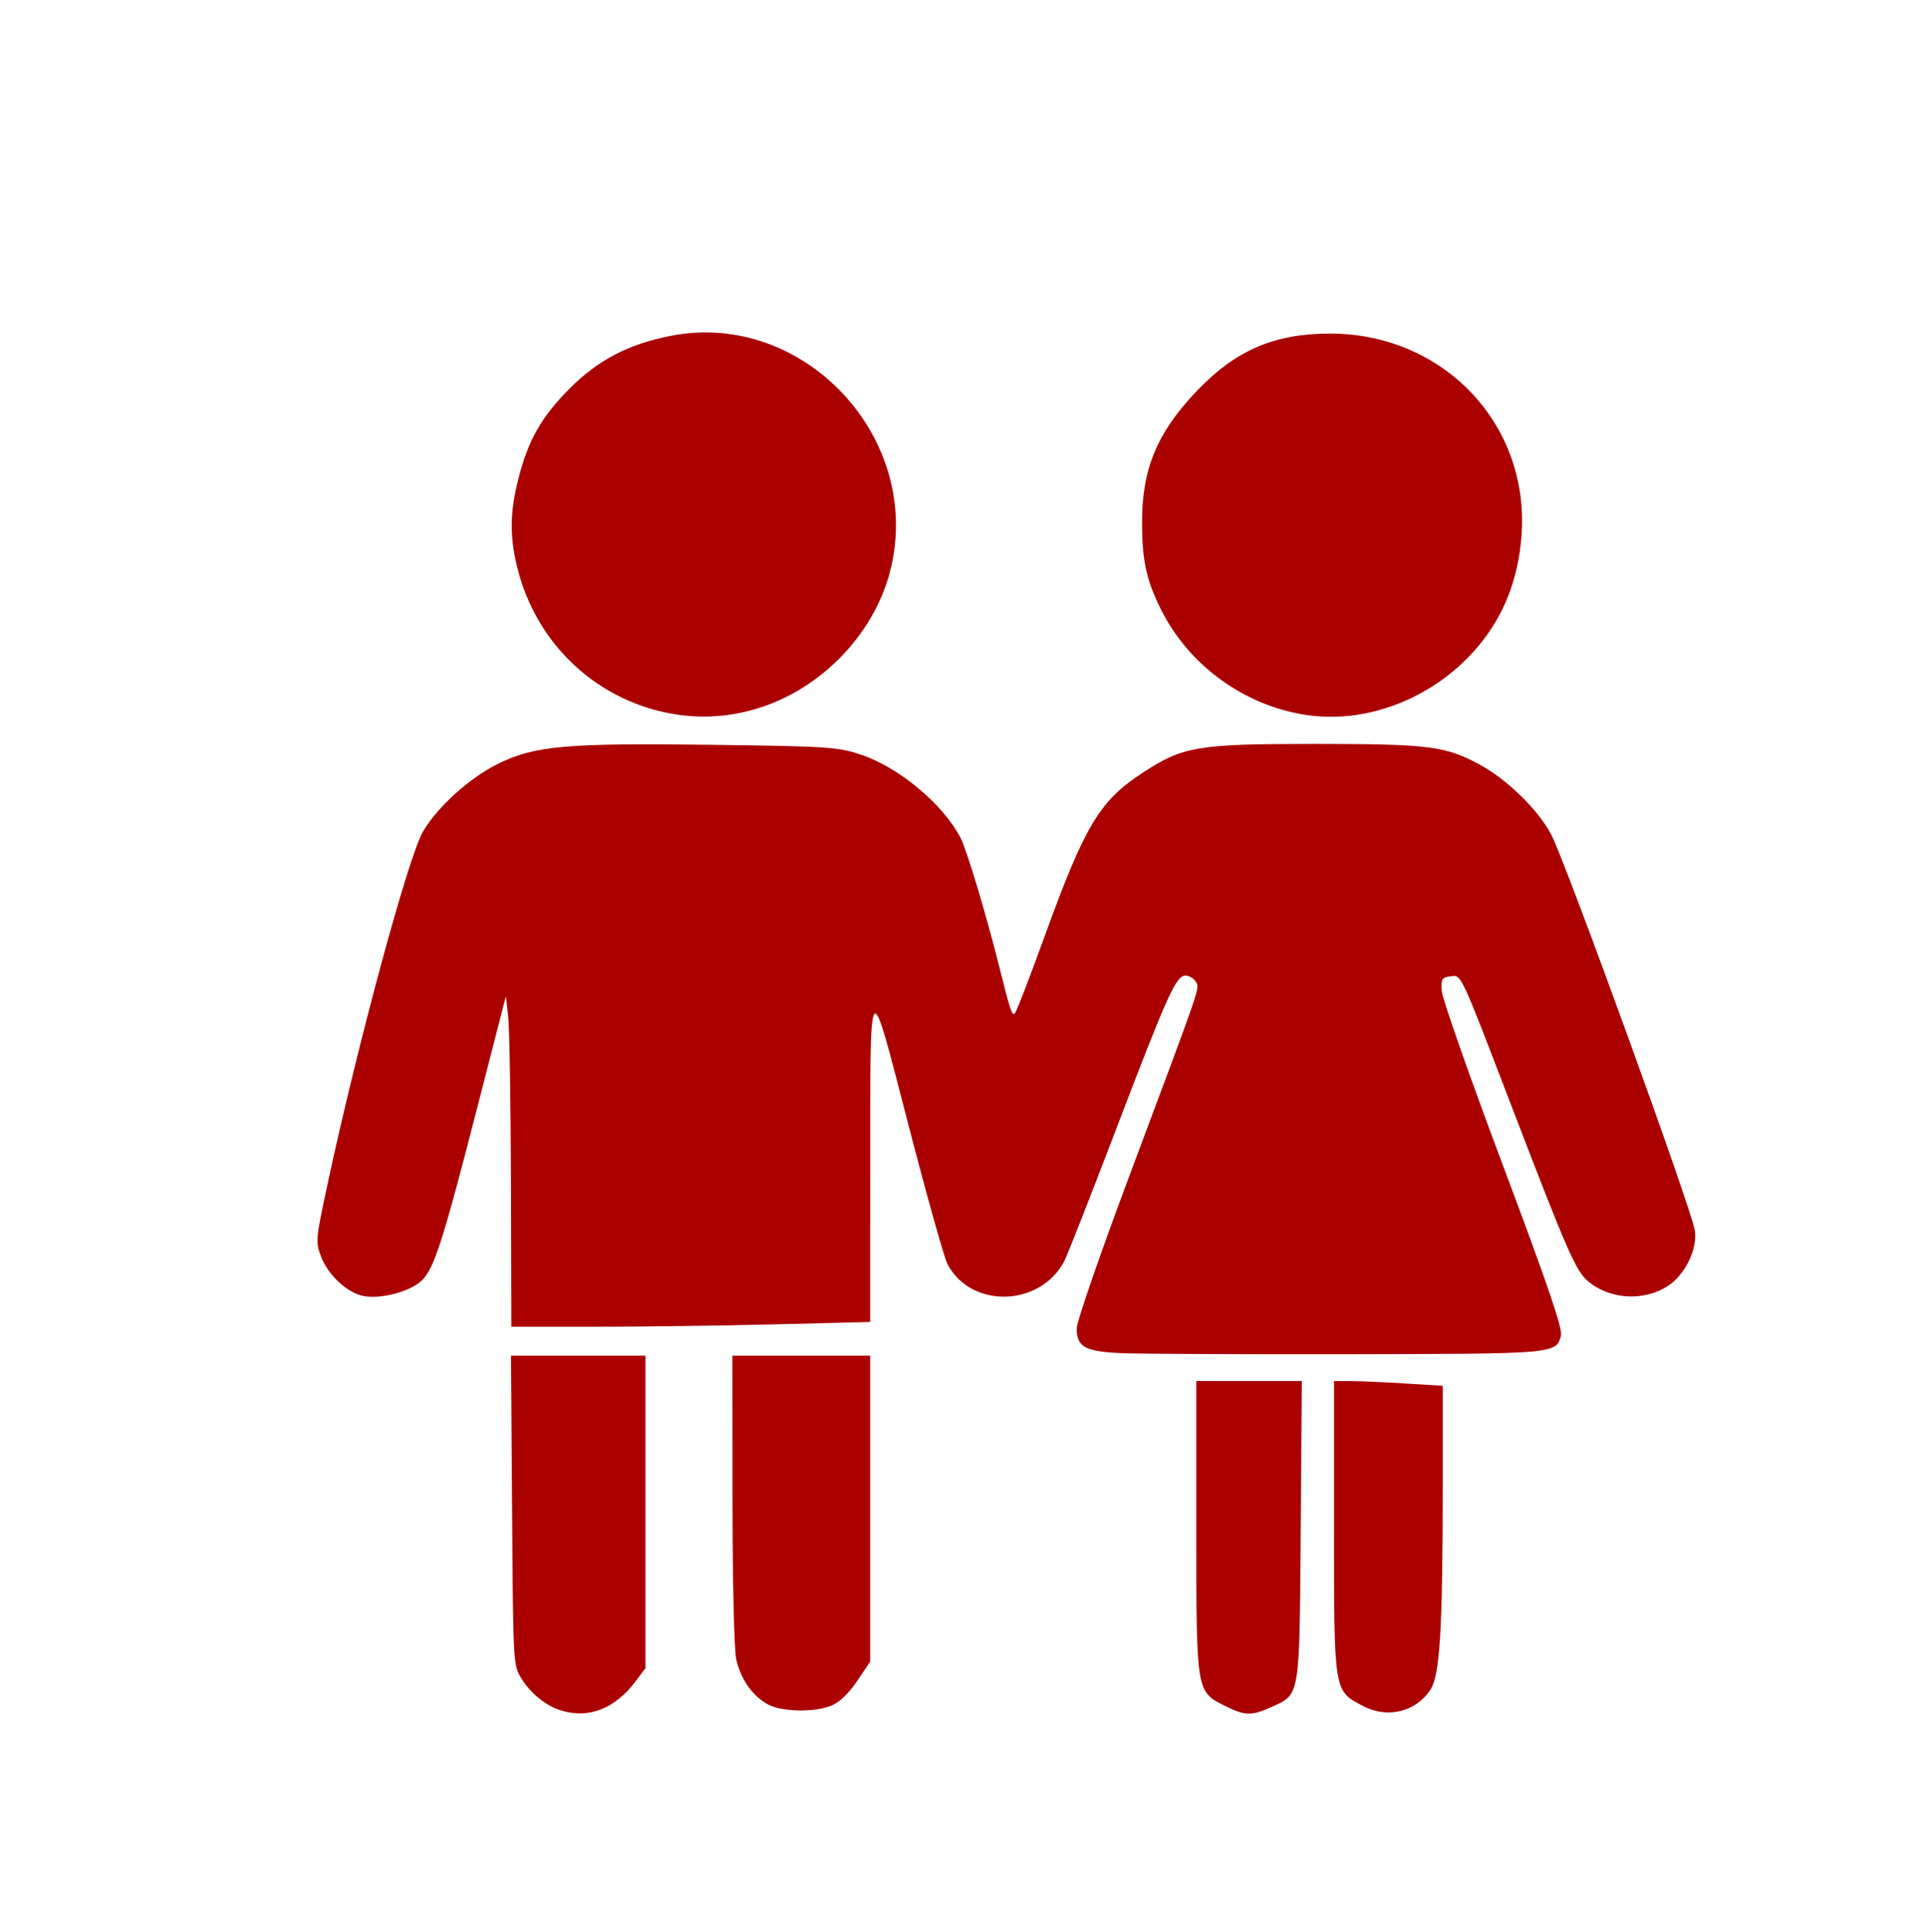
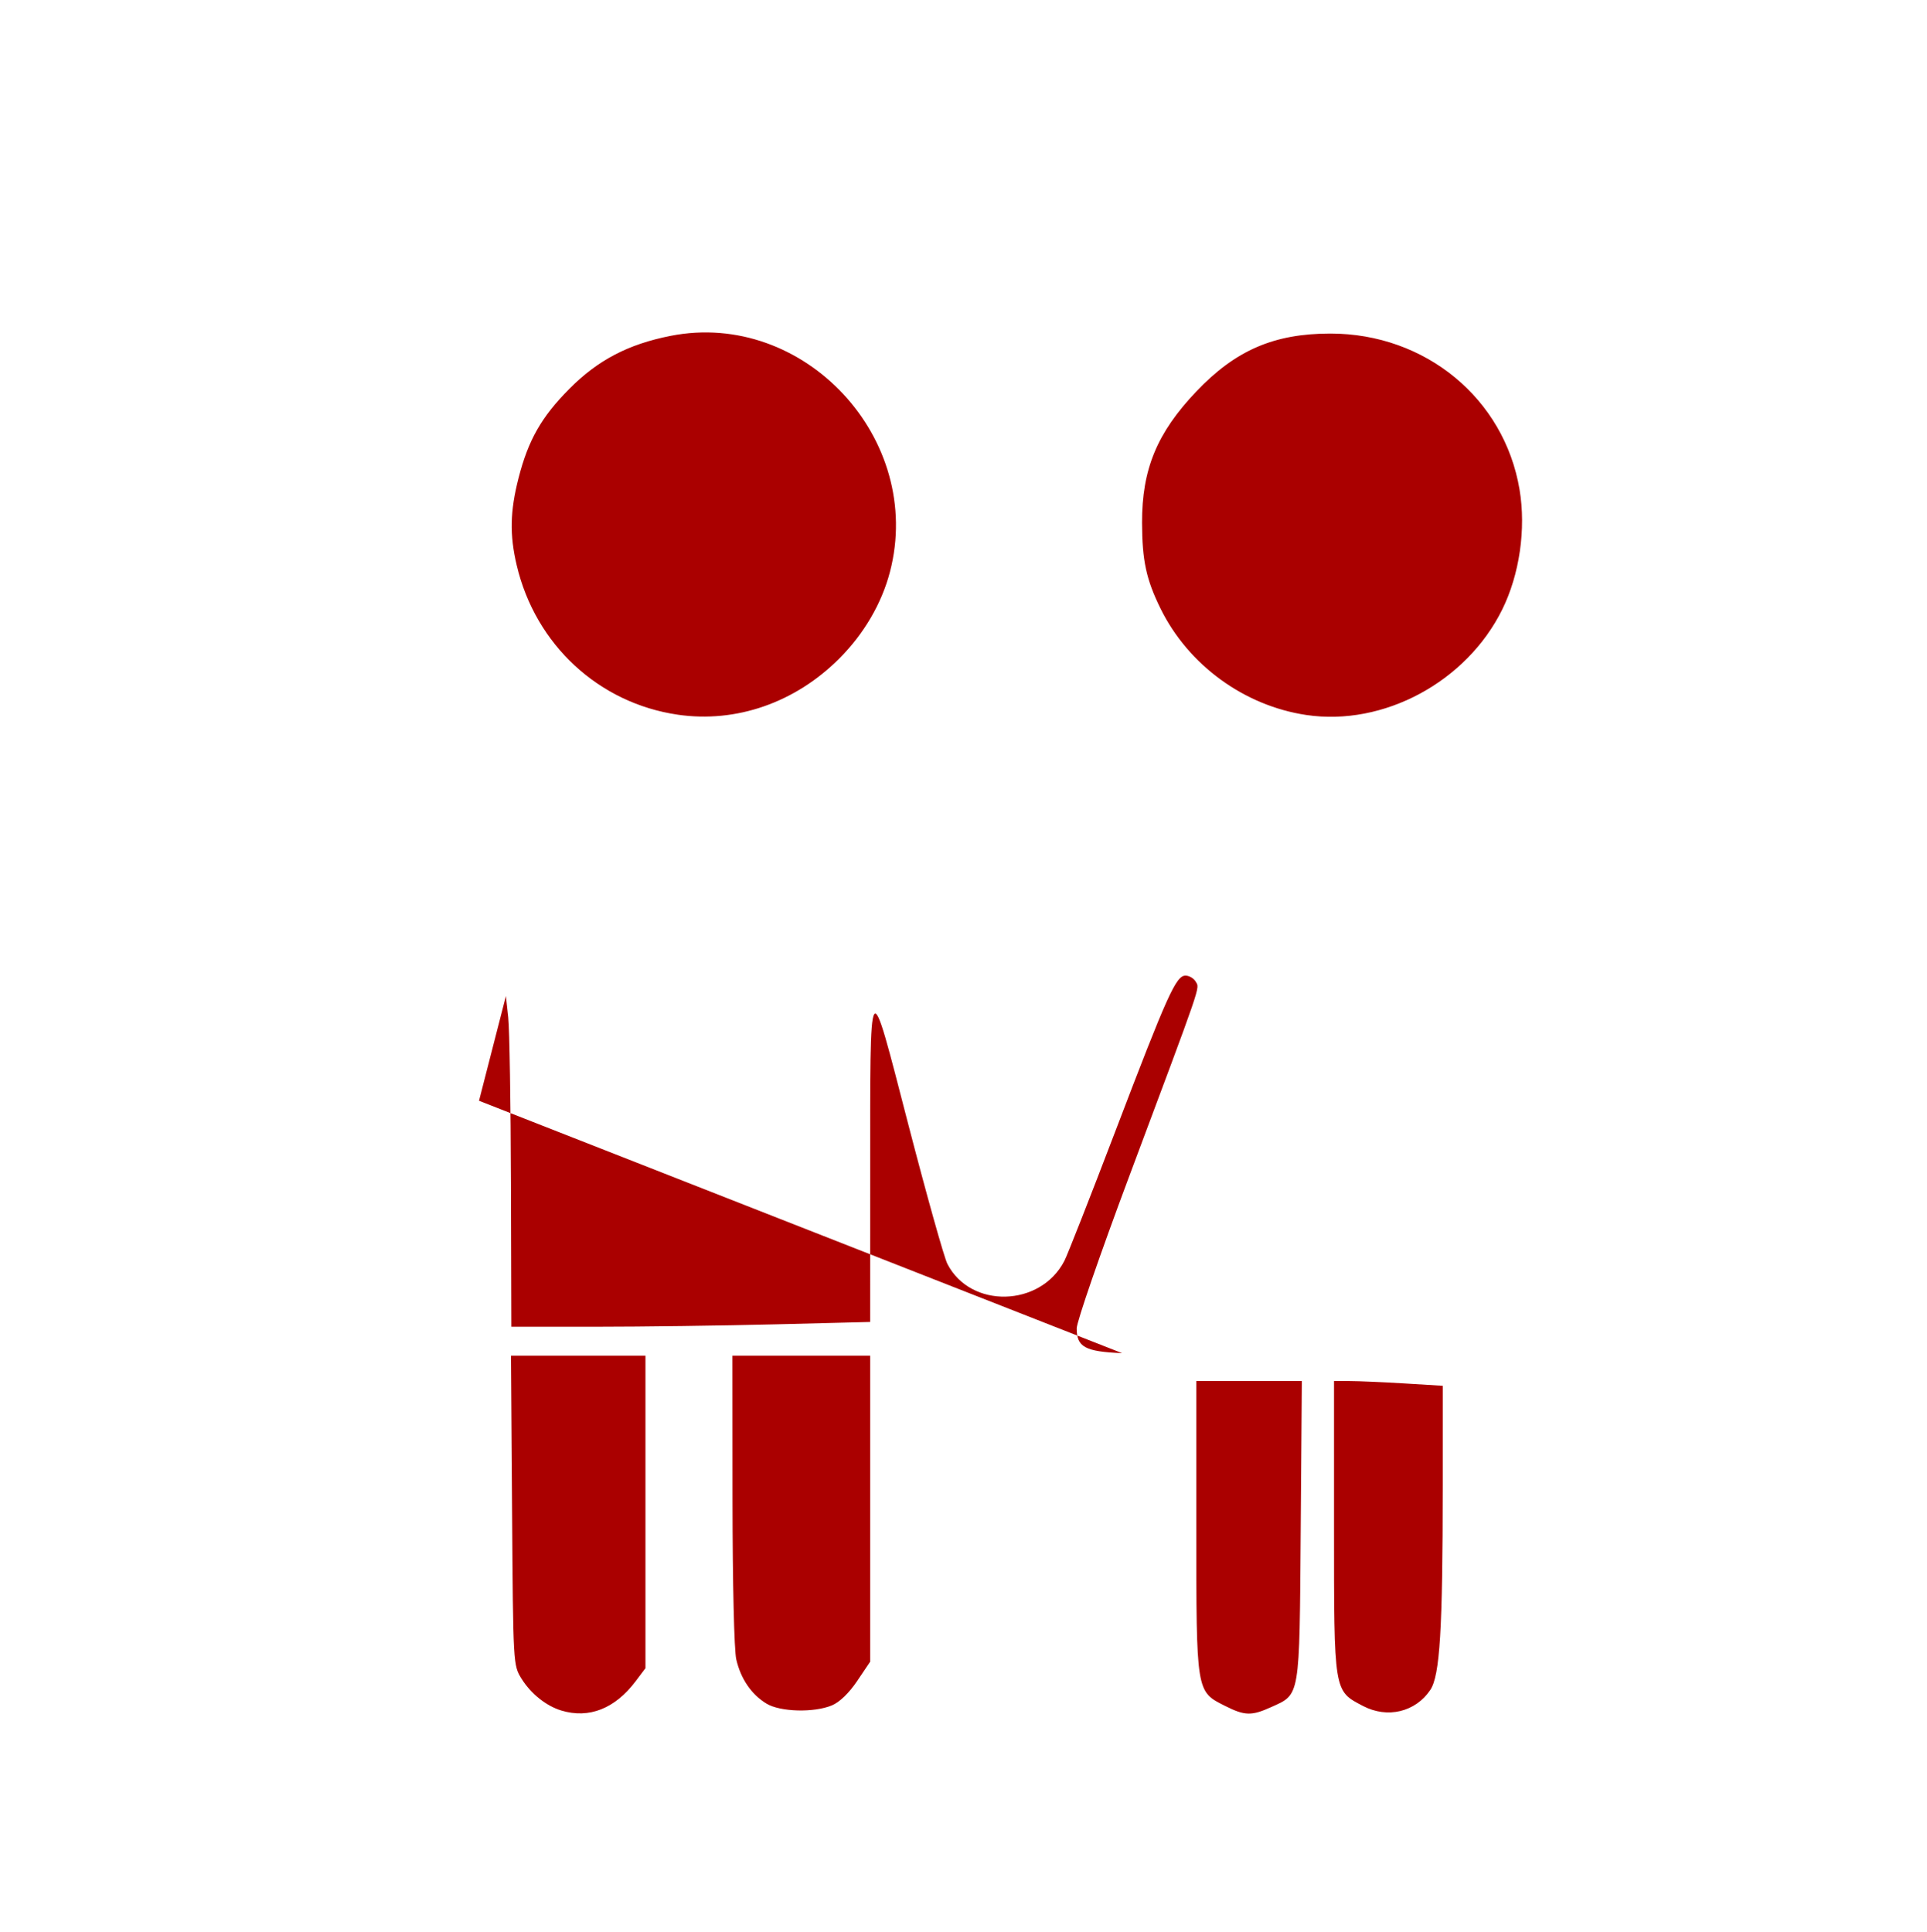
<svg xmlns="http://www.w3.org/2000/svg" xmlns:ns1="http://sodipodi.sourceforge.net/DTD/sodipodi-0.dtd" xmlns:ns2="http://www.inkscape.org/namespaces/inkscape" version="1.1" id="svg255" width="381" height="382" viewBox="0 0 381 382" ns1:docname="kinder.svg" ns2:version="1.2.2 (732a01da63, 2022-12-09)">
  <defs id="defs259" />
  <ns1:namedview id="namedview257" pagecolor="#ffffff" bordercolor="#000000" borderopacity="0.25" ns2:showpageshadow="2" ns2:pageopacity="0.0" ns2:pagecheckerboard="0" ns2:deskcolor="#d1d1d1" showgrid="false" ns2:zoom="4.7696335" ns2:cx="190.58068" ns2:cy="191" ns2:window-width="3840" ns2:window-height="2054" ns2:window-x="2869" ns2:window-y="-11" ns2:window-maximized="1" ns2:current-layer="g261" />
  <g ns2:groupmode="layer" ns2:label="Image" id="g261">
-     <path style="fill:#aa0000;stroke-width:0.716" d="m 110.987,338.27 c -2.975,-0.896 -6.024,-3.334 -7.861,-6.285 -1.662,-2.671 -1.663,-2.684 -1.877,-33.276 l -0.215,-30.604 h 13.292 13.292 v 30.895 30.895 l -1.938,2.573 c -4.092,5.432 -9.21,7.454 -14.692,5.803 z m 131.248,-0.903 c -5.768,-2.906 -5.703,-2.499 -5.704,-35.437 l -0.001,-28.815 h 10.433 10.433 l -0.222,29.563 c -0.251,33.352 -0.075,32.3 -5.831,34.911 -3.878,1.759 -5.239,1.726 -9.107,-0.223 z m 27.256,0.002 c -5.811,-3.047 -5.73,-2.547 -5.731,-35.439 l -10e-4,-28.815 h 3.113 c 1.712,0 6.549,0.21 10.748,0.467 l 7.635,0.467 -0.003,19.757 c -0.004,28.526 -0.556,37.566 -2.466,40.402 -2.943,4.369 -8.481,5.685 -13.295,3.161 z m -117.95,-0.471 c -2.974,-1.812 -5.08,-4.895 -5.965,-8.73 -0.425,-1.84 -0.734,-14.984 -0.744,-31.607 l -0.018,-28.457 h 13.614 13.614 v 30.256 30.256 l -2.569,3.811 c -1.611,2.391 -3.472,4.188 -4.993,4.823 -3.551,1.483 -10.227,1.301 -12.94,-0.352 z m 70.323,-69.298 c -7.341,-0.311 -8.98,-1.207 -8.98,-4.912 0,-1.282 4.622,-14.682 10.272,-29.778 14.737,-39.378 14.048,-37.365 13.269,-38.756 -0.376,-0.671 -1.288,-1.219 -2.028,-1.219 -1.882,0 -3.526,3.649 -13.928,30.909 -4.909,12.866 -9.419,24.344 -10.021,25.508 -4.733,9.144 -18.526,9.501 -23.133,0.599 -0.635,-1.228 -4.118,-13.66 -7.739,-27.627 -7.91,-30.512 -7.519,-31.07 -7.529,10.764 l -0.006,28.342 -18.809,0.471 c -10.345,0.259 -26.306,0.472 -35.469,0.473 l -16.659,0.001 -0.078,-28.457 c -0.043,-15.651 -0.285,-30.366 -0.537,-32.7 l -0.46,-4.243 -5.318,20.709 c -7.134,27.782 -8.857,33.194 -11.318,35.545 -2.295,2.193 -8.021,3.721 -11.504,3.071 -3.208,-0.599 -6.999,-4.107 -8.401,-7.774 -1.132,-2.962 -1.094,-3.37 1.373,-14.821 5.993,-27.815 15.897,-64.358 18.77,-69.255 2.878,-4.906 9.218,-10.627 14.863,-13.412 7.25,-3.577 13.491,-4.123 42.735,-3.74 22.179,0.29 24.367,0.432 28.772,1.865 7.613,2.476 16.476,9.843 19.932,16.569 1.224,2.382 5.025,15.012 7.54,25.056 2.334,9.321 2.626,10.194 3.201,9.577 0.322,-0.345 2.92,-7.071 5.773,-14.946 8.074,-22.285 10.95,-27.074 19.639,-32.705 7.936,-5.143 10.682,-5.595 34.012,-5.595 22.342,0 25.736,0.427 32.454,4.08 5.405,2.939 11.512,8.895 14.106,13.757 2.84,5.323 27.917,74.457 28.457,78.451 0.492,3.639 -1.938,8.637 -5.275,10.851 -4.725,3.135 -11.515,2.769 -15.824,-0.853 -2.444,-2.054 -4.093,-5.814 -14.837,-33.82 -10.675,-27.828 -10.179,-26.767 -12.419,-26.508 -1.67,0.194 -1.85,0.496 -1.711,2.878 0.085,1.464 5.528,16.981 12.095,34.481 8.864,23.621 11.821,32.291 11.48,33.649 -0.918,3.656 -0.855,3.65 -42.002,3.721 -21.084,0.036 -41.226,-0.057 -44.76,-0.206 z M 134.03,141.339 c -15.67,-2.273 -28.161,-13.858 -31.865,-29.552 -1.417,-6.002 -1.32,-10.674 0.357,-17.226 1.929,-7.534 4.515,-12.084 10.038,-17.657 5.638,-5.69 11.65,-8.837 20.034,-10.487 26.415,-5.199 50.213,20.409 43.367,46.667 -1.635,6.271 -5.158,12.285 -10.074,17.197 -8.695,8.687 -20.341,12.73 -31.856,11.059 z m 124.273,0.06 c -12.301,-1.826 -23.342,-9.876 -28.833,-21.021 -2.837,-5.758 -3.65,-9.519 -3.671,-16.979 -0.03,-10.577 2.951,-17.801 10.719,-25.971 7.765,-8.167 15.394,-11.465 26.524,-11.465 18.805,0 34.386,12.856 37.399,30.859 1.304,7.79 5e-5,16.791 -3.439,23.742 -7.068,14.288 -23.436,23.1 -38.698,20.834 z" id="path265" />
+     <path style="fill:#aa0000;stroke-width:0.716" d="m 110.987,338.27 c -2.975,-0.896 -6.024,-3.334 -7.861,-6.285 -1.662,-2.671 -1.663,-2.684 -1.877,-33.276 l -0.215,-30.604 h 13.292 13.292 v 30.895 30.895 l -1.938,2.573 c -4.092,5.432 -9.21,7.454 -14.692,5.803 z m 131.248,-0.903 c -5.768,-2.906 -5.703,-2.499 -5.704,-35.437 l -0.001,-28.815 h 10.433 10.433 l -0.222,29.563 c -0.251,33.352 -0.075,32.3 -5.831,34.911 -3.878,1.759 -5.239,1.726 -9.107,-0.223 z m 27.256,0.002 c -5.811,-3.047 -5.73,-2.547 -5.731,-35.439 l -10e-4,-28.815 h 3.113 c 1.712,0 6.549,0.21 10.748,0.467 l 7.635,0.467 -0.003,19.757 c -0.004,28.526 -0.556,37.566 -2.466,40.402 -2.943,4.369 -8.481,5.685 -13.295,3.161 z m -117.95,-0.471 c -2.974,-1.812 -5.08,-4.895 -5.965,-8.73 -0.425,-1.84 -0.734,-14.984 -0.744,-31.607 l -0.018,-28.457 h 13.614 13.614 v 30.256 30.256 l -2.569,3.811 c -1.611,2.391 -3.472,4.188 -4.993,4.823 -3.551,1.483 -10.227,1.301 -12.94,-0.352 z m 70.323,-69.298 c -7.341,-0.311 -8.98,-1.207 -8.98,-4.912 0,-1.282 4.622,-14.682 10.272,-29.778 14.737,-39.378 14.048,-37.365 13.269,-38.756 -0.376,-0.671 -1.288,-1.219 -2.028,-1.219 -1.882,0 -3.526,3.649 -13.928,30.909 -4.909,12.866 -9.419,24.344 -10.021,25.508 -4.733,9.144 -18.526,9.501 -23.133,0.599 -0.635,-1.228 -4.118,-13.66 -7.739,-27.627 -7.91,-30.512 -7.519,-31.07 -7.529,10.764 l -0.006,28.342 -18.809,0.471 c -10.345,0.259 -26.306,0.472 -35.469,0.473 l -16.659,0.001 -0.078,-28.457 c -0.043,-15.651 -0.285,-30.366 -0.537,-32.7 l -0.46,-4.243 -5.318,20.709 z M 134.03,141.339 c -15.67,-2.273 -28.161,-13.858 -31.865,-29.552 -1.417,-6.002 -1.32,-10.674 0.357,-17.226 1.929,-7.534 4.515,-12.084 10.038,-17.657 5.638,-5.69 11.65,-8.837 20.034,-10.487 26.415,-5.199 50.213,20.409 43.367,46.667 -1.635,6.271 -5.158,12.285 -10.074,17.197 -8.695,8.687 -20.341,12.73 -31.856,11.059 z m 124.273,0.06 c -12.301,-1.826 -23.342,-9.876 -28.833,-21.021 -2.837,-5.758 -3.65,-9.519 -3.671,-16.979 -0.03,-10.577 2.951,-17.801 10.719,-25.971 7.765,-8.167 15.394,-11.465 26.524,-11.465 18.805,0 34.386,12.856 37.399,30.859 1.304,7.79 5e-5,16.791 -3.439,23.742 -7.068,14.288 -23.436,23.1 -38.698,20.834 z" id="path265" />
  </g>
</svg>